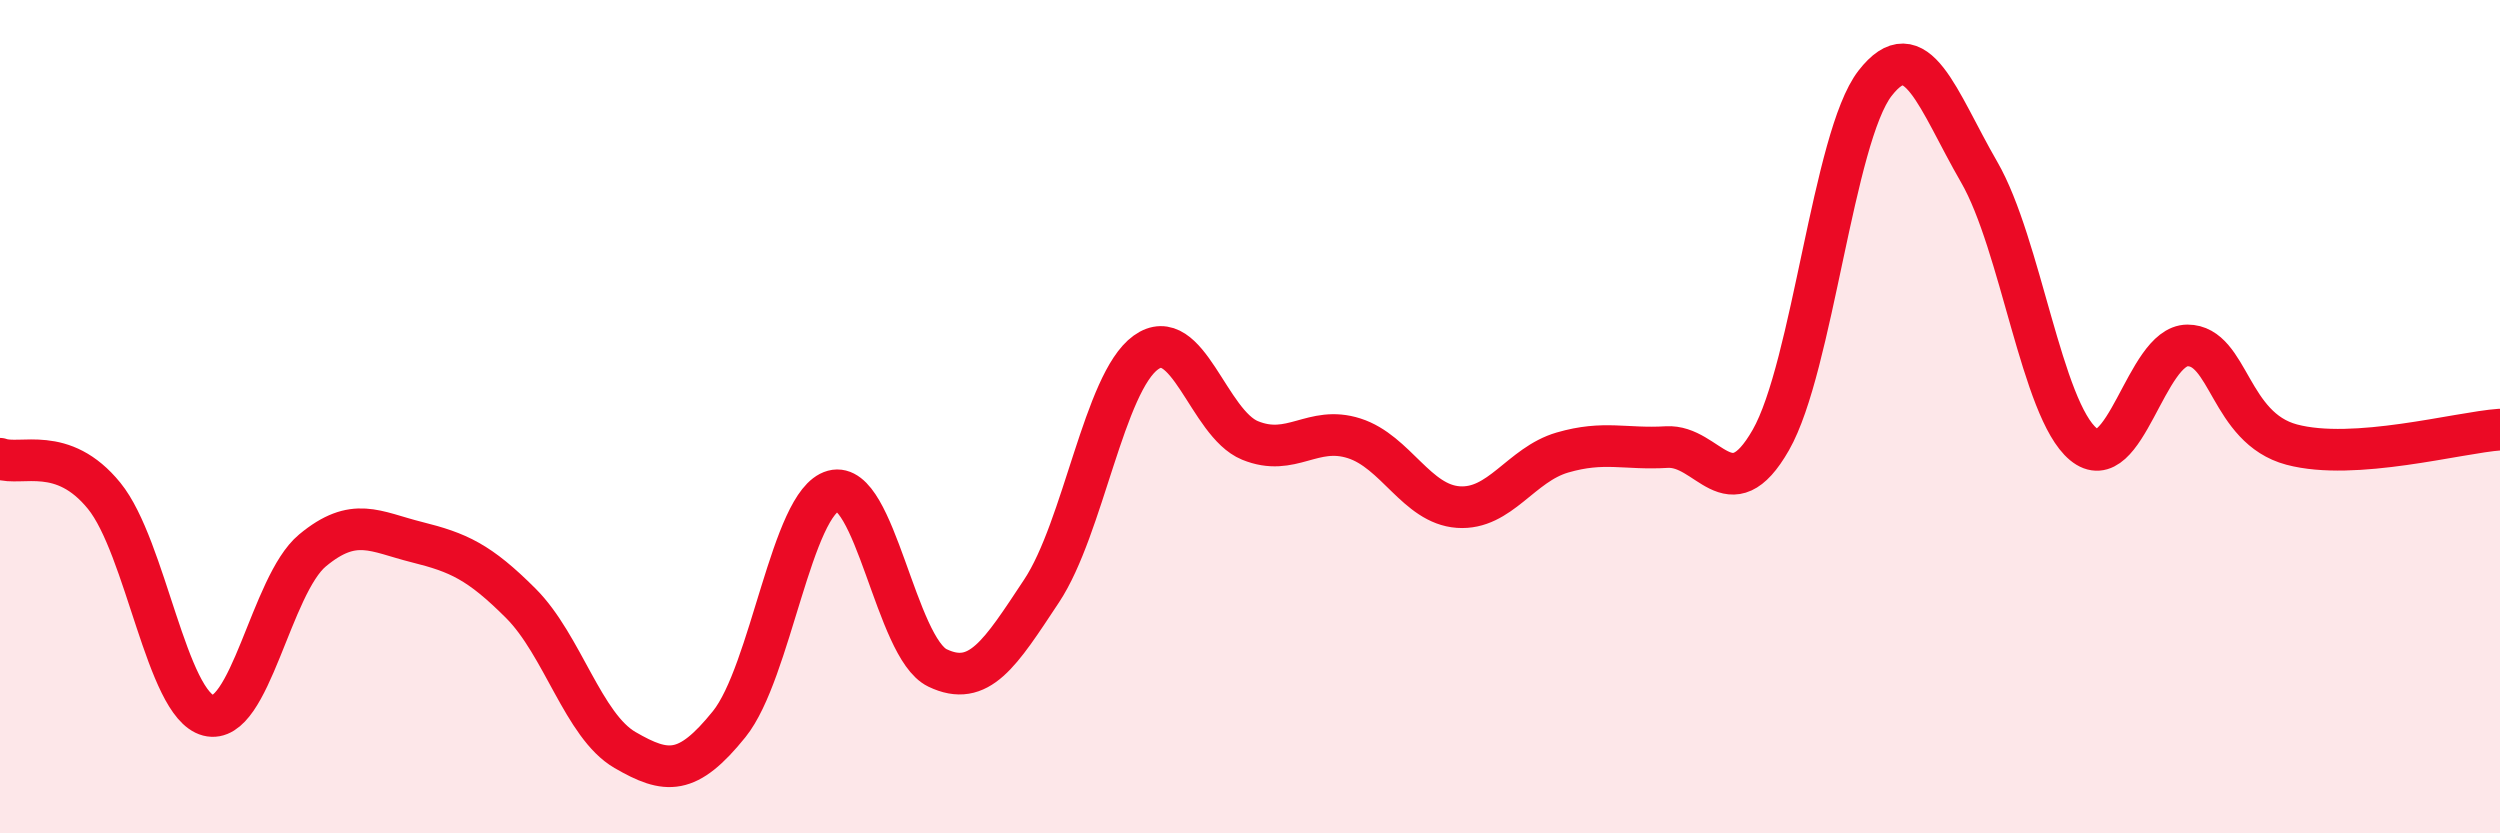
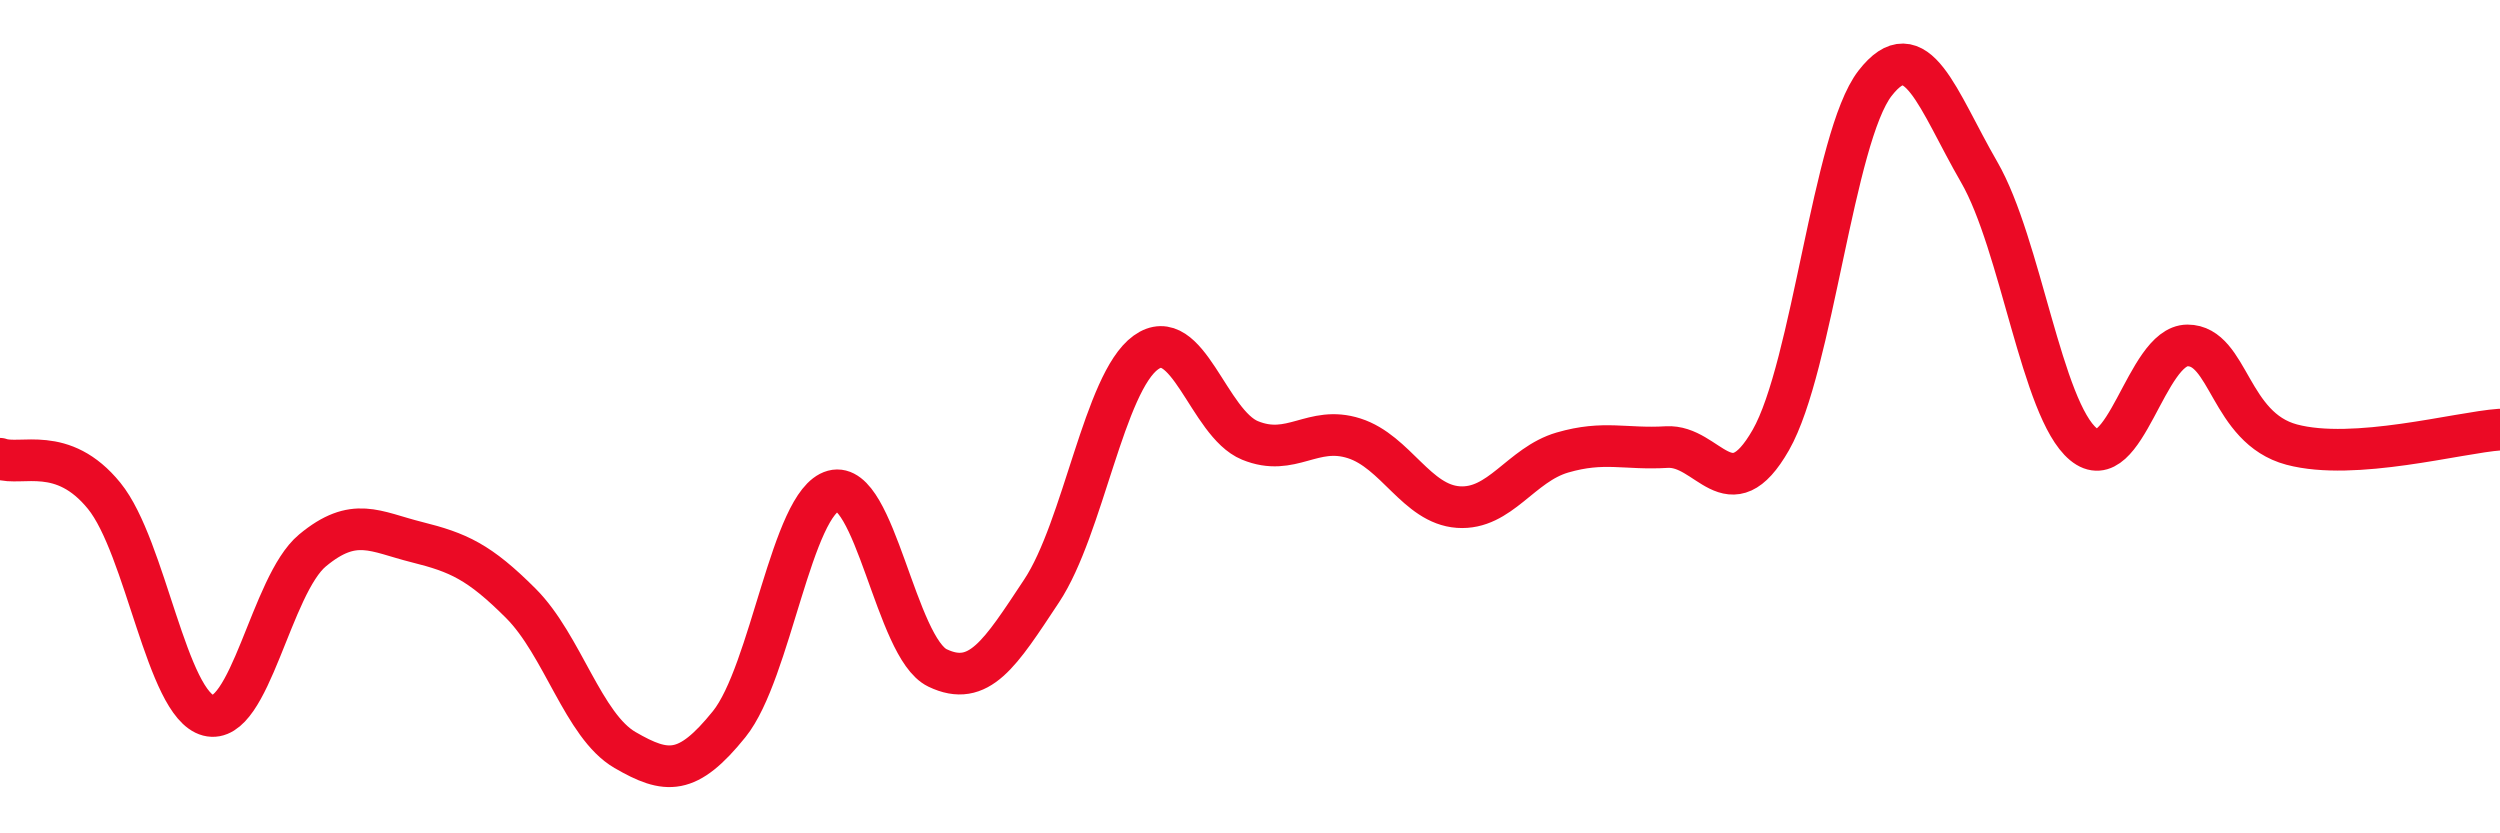
<svg xmlns="http://www.w3.org/2000/svg" width="60" height="20" viewBox="0 0 60 20">
-   <path d="M 0,11.01 C 0.5,11.19 1.5,10.67 2.5,11.9 C 3.5,13.13 4,16.91 5,17.17 C 6,17.43 6.5,14.04 7.5,13.21 C 8.5,12.38 9,12.76 10,13.01 C 11,13.26 11.5,13.48 12.5,14.48 C 13.5,15.48 14,17.42 15,18 C 16,18.58 16.5,18.62 17.5,17.38 C 18.5,16.14 19,12.05 20,11.78 C 21,11.51 21.5,15.55 22.5,16.03 C 23.5,16.51 24,15.69 25,14.18 C 26,12.67 26.5,9.18 27.5,8.46 C 28.5,7.74 29,10.16 30,10.57 C 31,10.98 31.5,10.2 32.5,10.52 C 33.5,10.84 34,12.1 35,12.17 C 36,12.24 36.5,11.15 37.5,10.86 C 38.5,10.57 39,10.79 40,10.73 C 41,10.67 41.5,12.31 42.5,10.56 C 43.5,8.81 44,3.29 45,2 C 46,0.71 46.5,2.4 47.5,4.13 C 48.5,5.86 49,9.83 50,10.66 C 51,11.49 51.5,8.29 52.5,8.29 C 53.5,8.29 53.5,10.27 55,10.67 C 56.5,11.07 59,10.38 60,10.31L60 20L0 20Z" fill="#EB0A25" opacity="0.1" stroke-linecap="round" stroke-linejoin="round" />
  <path d="M 0,11.01 C 0.5,11.19 1.5,10.67 2.5,11.9 C 3.5,13.13 4,16.91 5,17.17 C 6,17.43 6.5,14.04 7.5,13.21 C 8.5,12.38 9,12.76 10,13.01 C 11,13.26 11.5,13.48 12.5,14.48 C 13.5,15.48 14,17.42 15,18 C 16,18.58 16.5,18.62 17.5,17.38 C 18.5,16.14 19,12.05 20,11.78 C 21,11.51 21.5,15.55 22.5,16.03 C 23.5,16.51 24,15.69 25,14.18 C 26,12.67 26.5,9.18 27.5,8.46 C 28.5,7.74 29,10.16 30,10.57 C 31,10.98 31.5,10.2 32.5,10.52 C 33.5,10.84 34,12.1 35,12.17 C 36,12.24 36.5,11.15 37.5,10.86 C 38.5,10.57 39,10.79 40,10.73 C 41,10.67 41.5,12.31 42.5,10.56 C 43.5,8.81 44,3.29 45,2 C 46,0.71 46.5,2.4 47.5,4.13 C 48.5,5.86 49,9.83 50,10.66 C 51,11.49 51.5,8.29 52.5,8.29 C 53.5,8.29 53.5,10.27 55,10.67 C 56.5,11.07 59,10.38 60,10.31" stroke="#EB0A25" stroke-width="1" fill="none" stroke-linecap="round" stroke-linejoin="round" />
</svg>